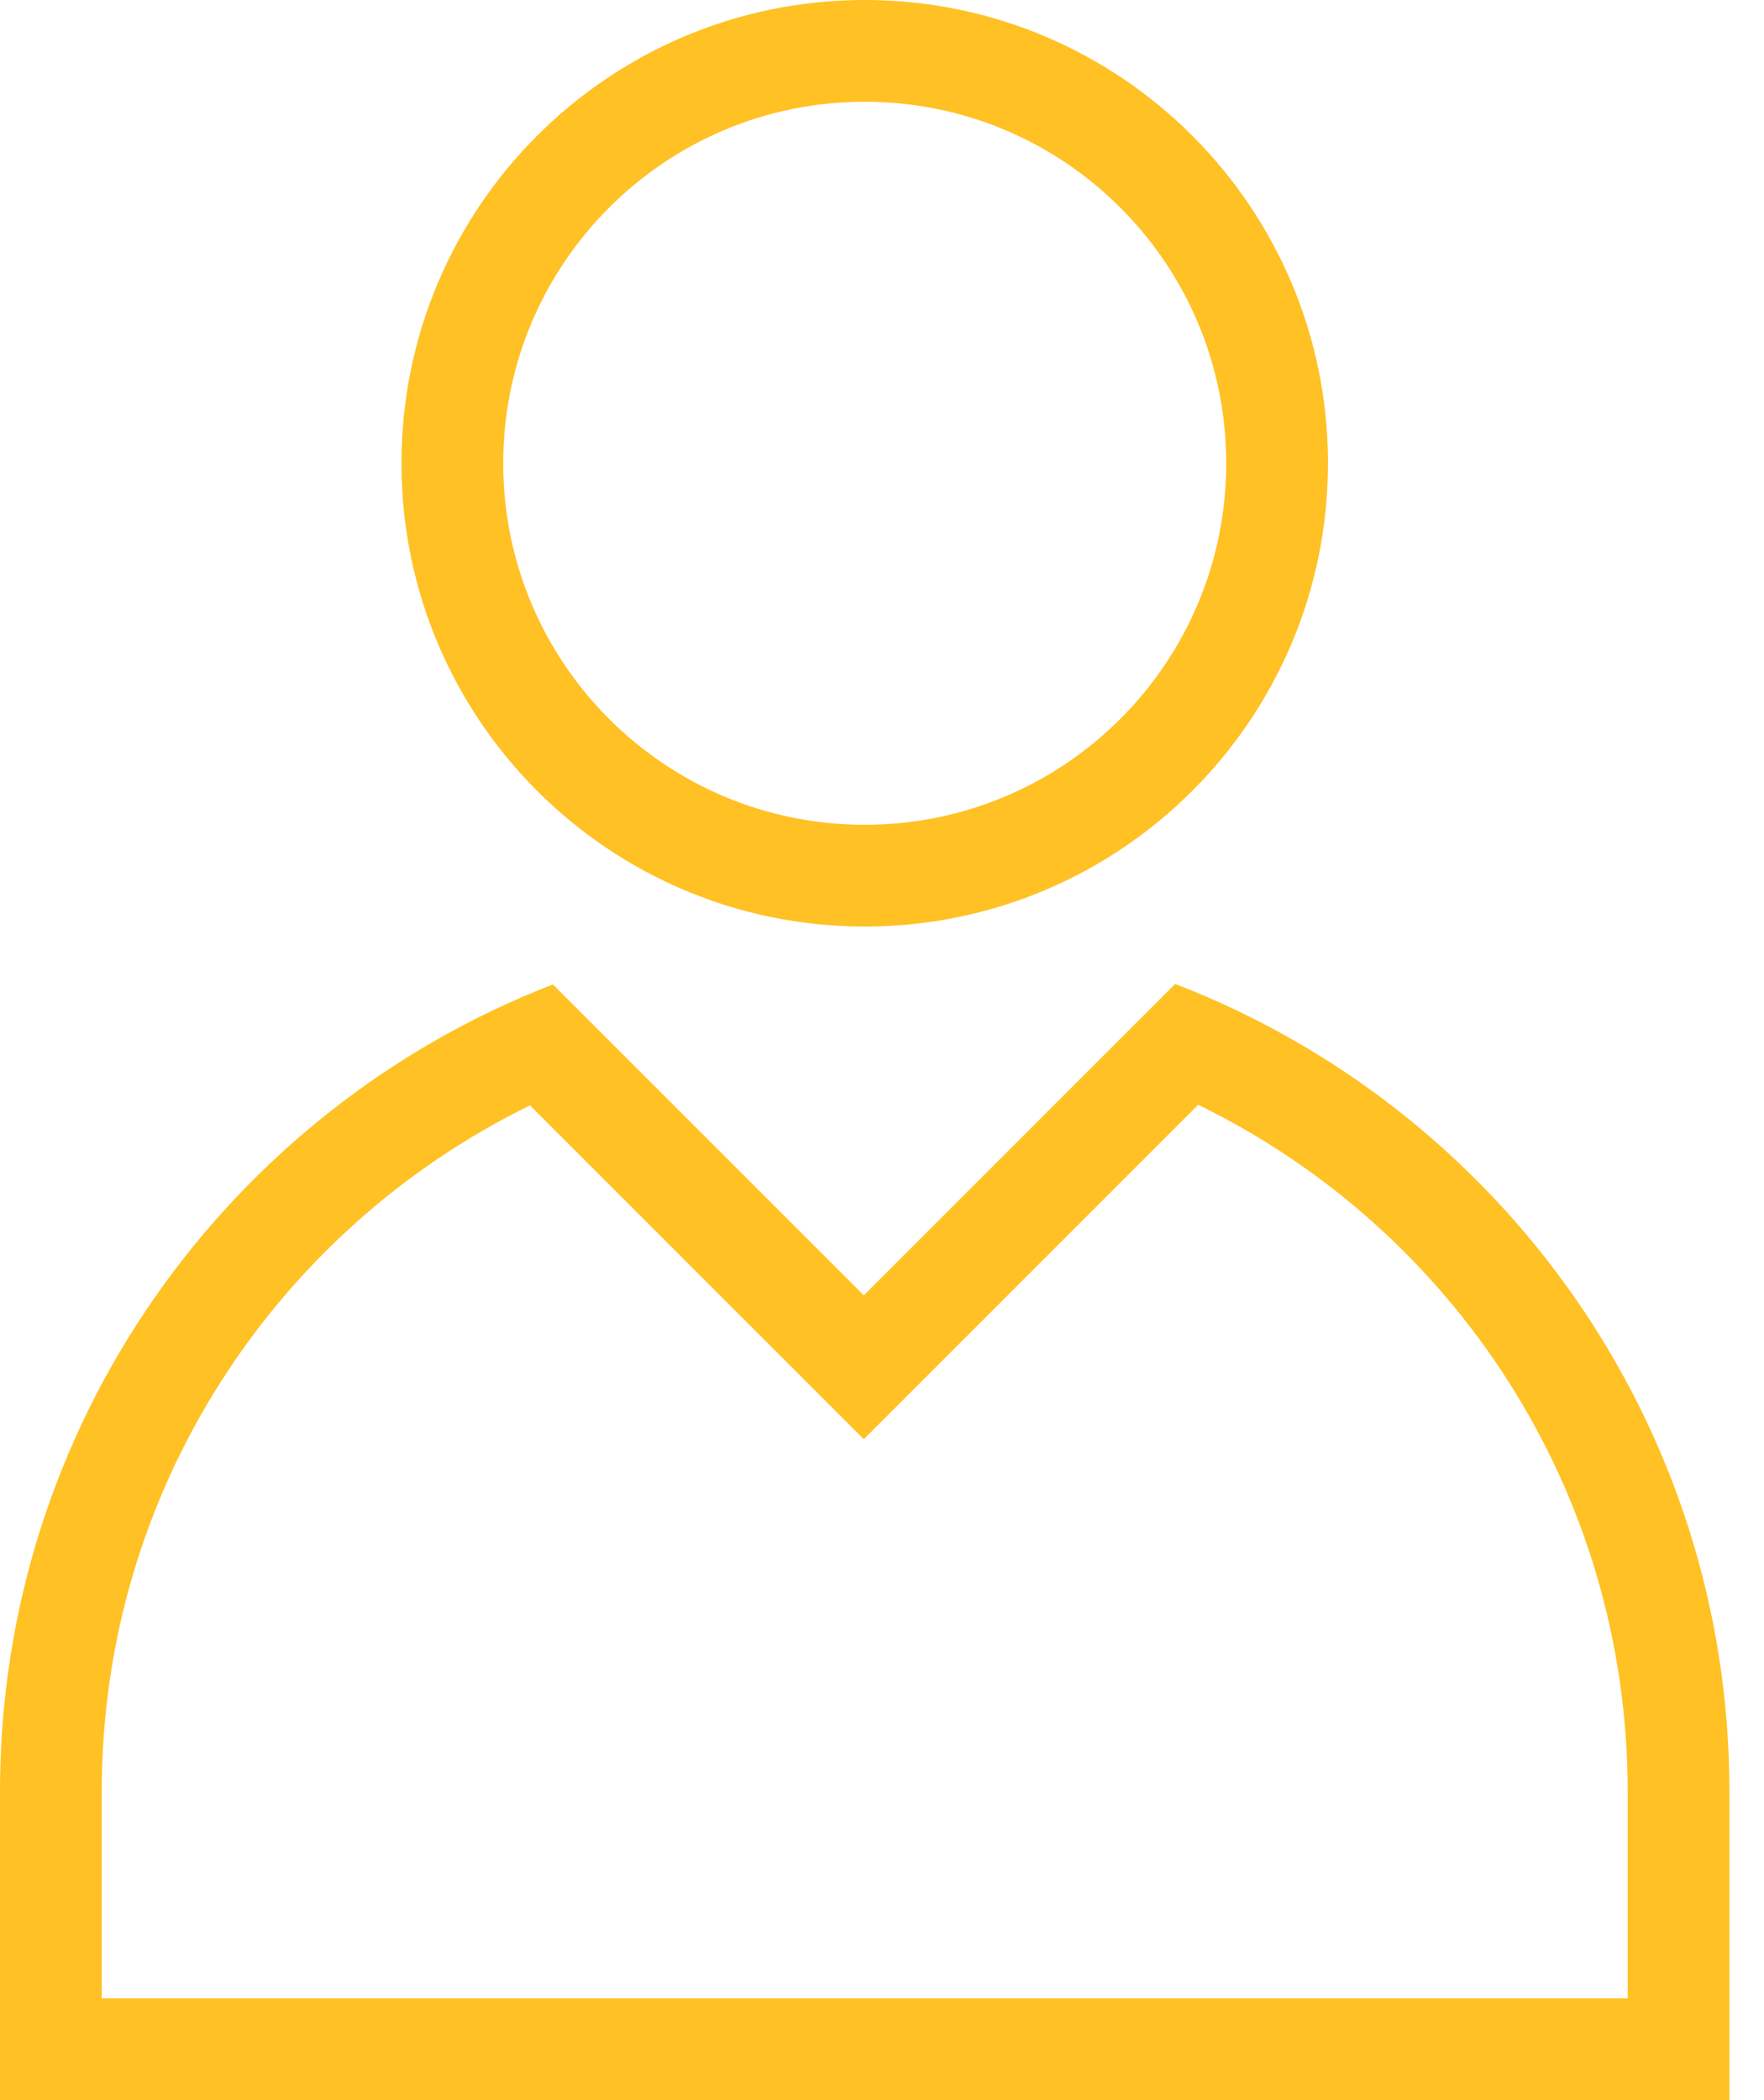
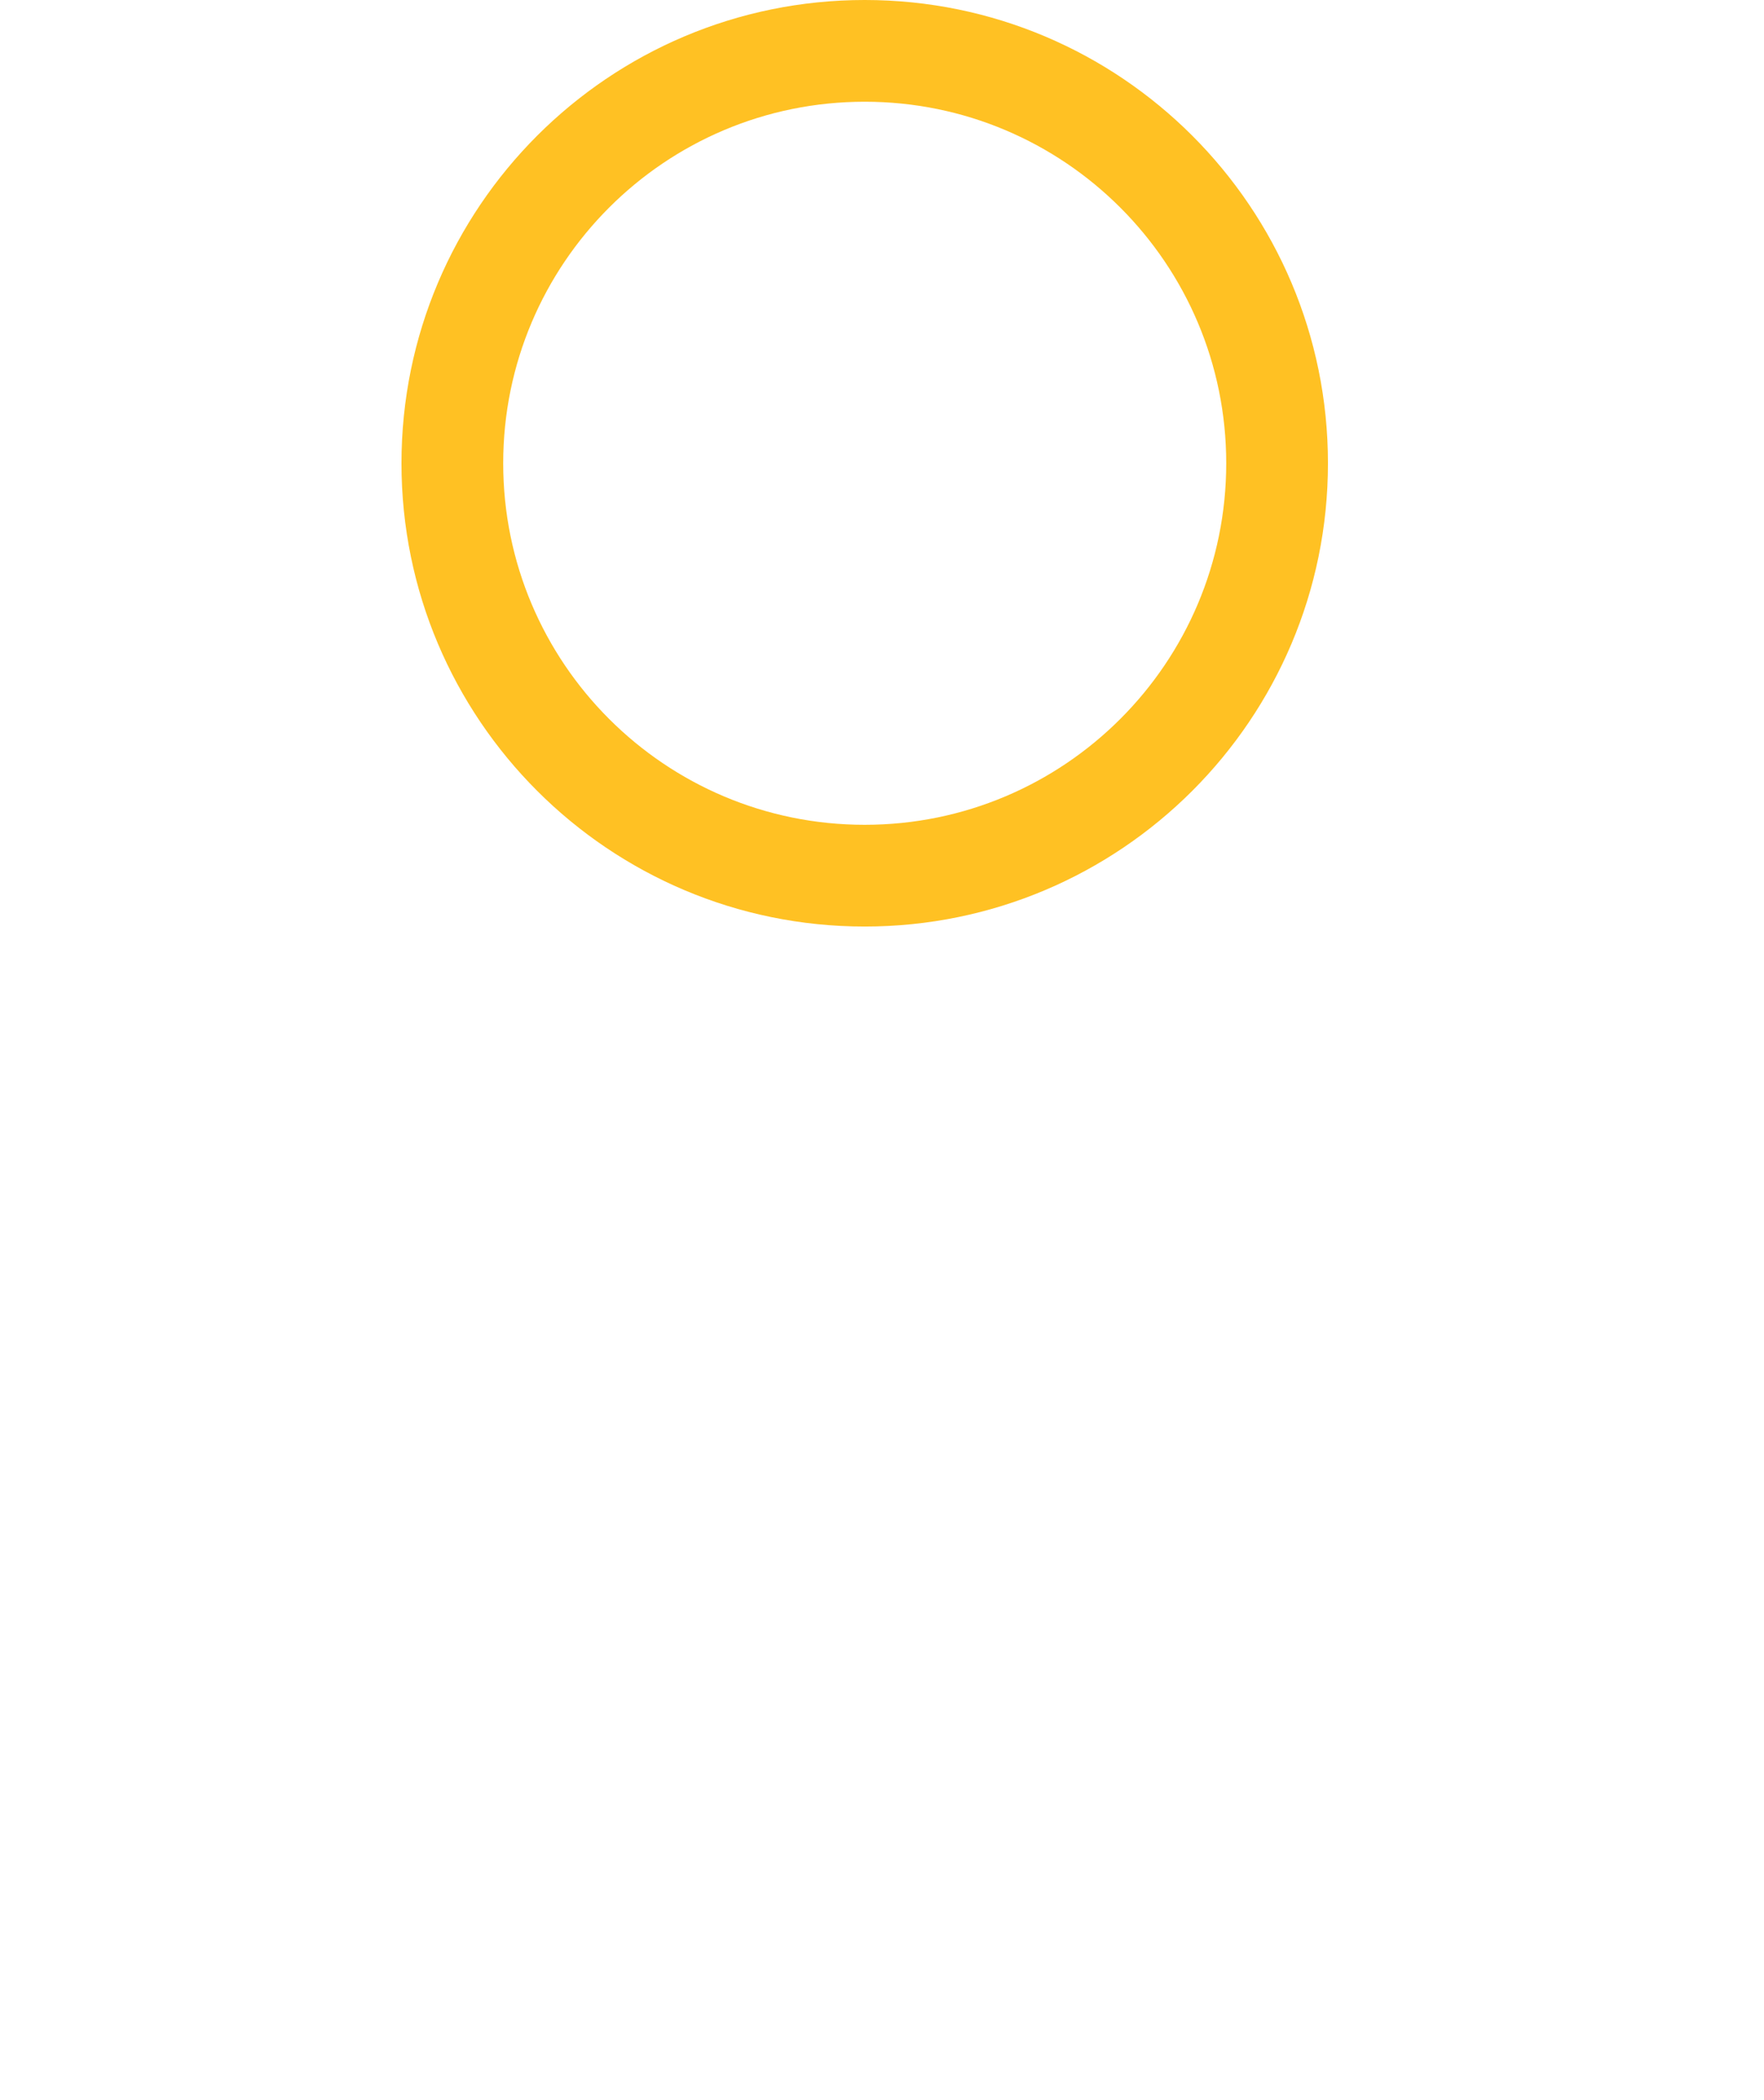
<svg xmlns="http://www.w3.org/2000/svg" width="42" height="50" viewBox="0 0 42 50" fill="none">
  <path fill-rule="evenodd" clip-rule="evenodd" d="M20.588 22.059C26.68 22.059 31.618 17.121 31.618 11.03C31.618 4.938 26.68 -4.76837e-05 20.588 -4.76837e-05C14.497 -4.76837e-05 9.559 4.938 9.559 11.03C9.559 17.121 14.497 22.059 20.588 22.059ZM20.588 19.637C25.342 19.637 29.196 15.783 29.196 11.03C29.196 6.276 25.342 2.422 20.588 2.422C15.834 2.422 11.981 6.276 11.981 11.03C11.981 15.783 15.834 19.637 20.588 19.637Z" fill="#FFC123" />
-   <path fill-rule="evenodd" clip-rule="evenodd" d="M13.165 23.438C5.463 26.416 0 33.894 0 42.647V50H41.176V42.647C41.176 33.882 35.699 26.396 27.98 23.426L20.567 30.839L13.165 23.438ZM28.528 26.303L20.567 34.265L12.619 26.317C6.578 29.271 2.422 35.477 2.422 42.647V47.578H38.754V42.647C38.754 35.465 34.585 29.251 28.528 26.303Z" fill="#FFC123" />
</svg>